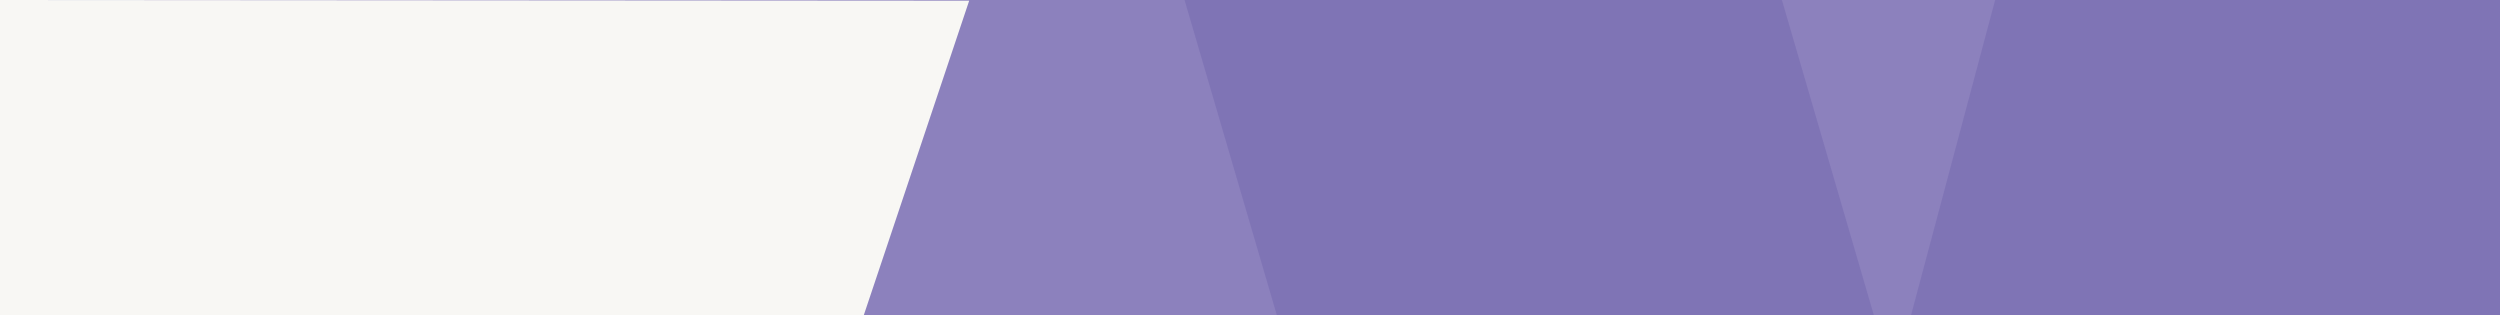
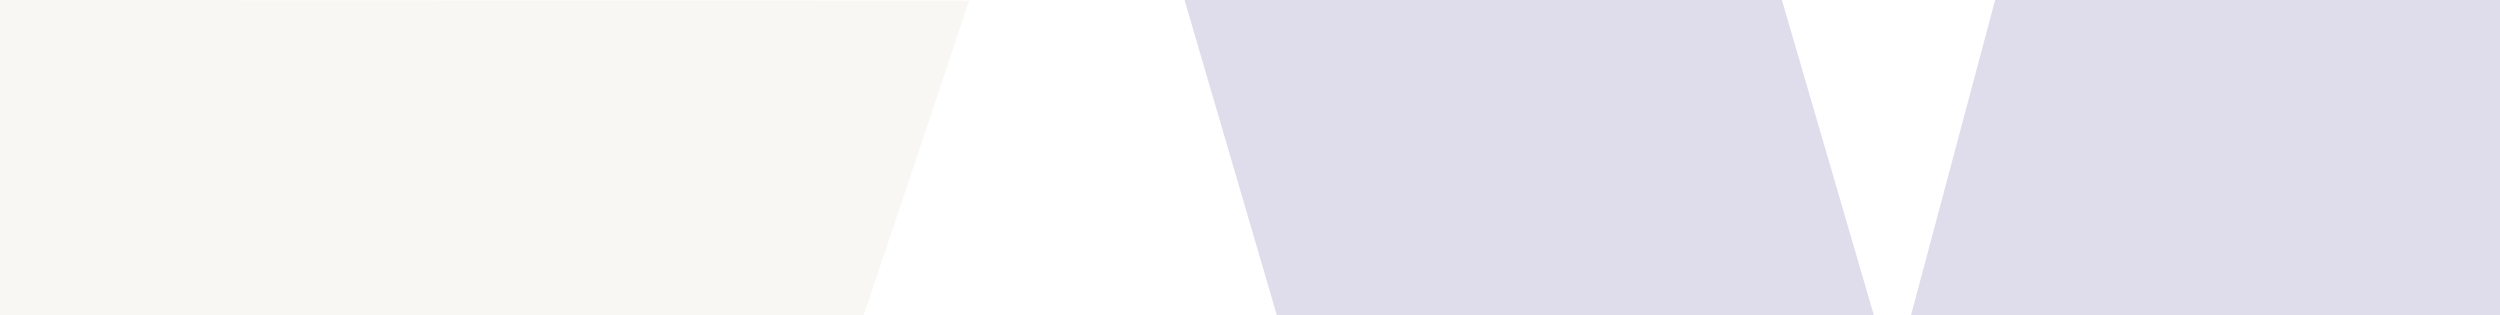
<svg xmlns="http://www.w3.org/2000/svg" viewBox="0 0 4065.22 513">
  <defs>
    <style>.cls-1{fill:#8c81bd;}.cls-2{fill:#42388d;isolation:isolate;opacity:0.17;}.cls-3{fill:#f8f7f4;}</style>
  </defs>
  <g id="Layer_2" data-name="Layer 2">
    <g id="Layer_9" data-name="Layer 9">
-       <rect id="Rectangle_644" data-name="Rectangle 644" class="cls-1" width="4065.22" height="513" />
-     </g>
+       </g>
    <g id="Layer_8" data-name="Layer 8">
      <path id="Subtraction_4" data-name="Subtraction 4" class="cls-2" d="M3107.37,513,3244.27,0h820.95V513m-1988.83,0L1926.16,0h971.39l149.66,513" />
      <path id="Subtraction_6" data-name="Subtraction 6" class="cls-3" d="M1404.42,513H0V0L1576,1.09Z" />
    </g>
  </g>
</svg>